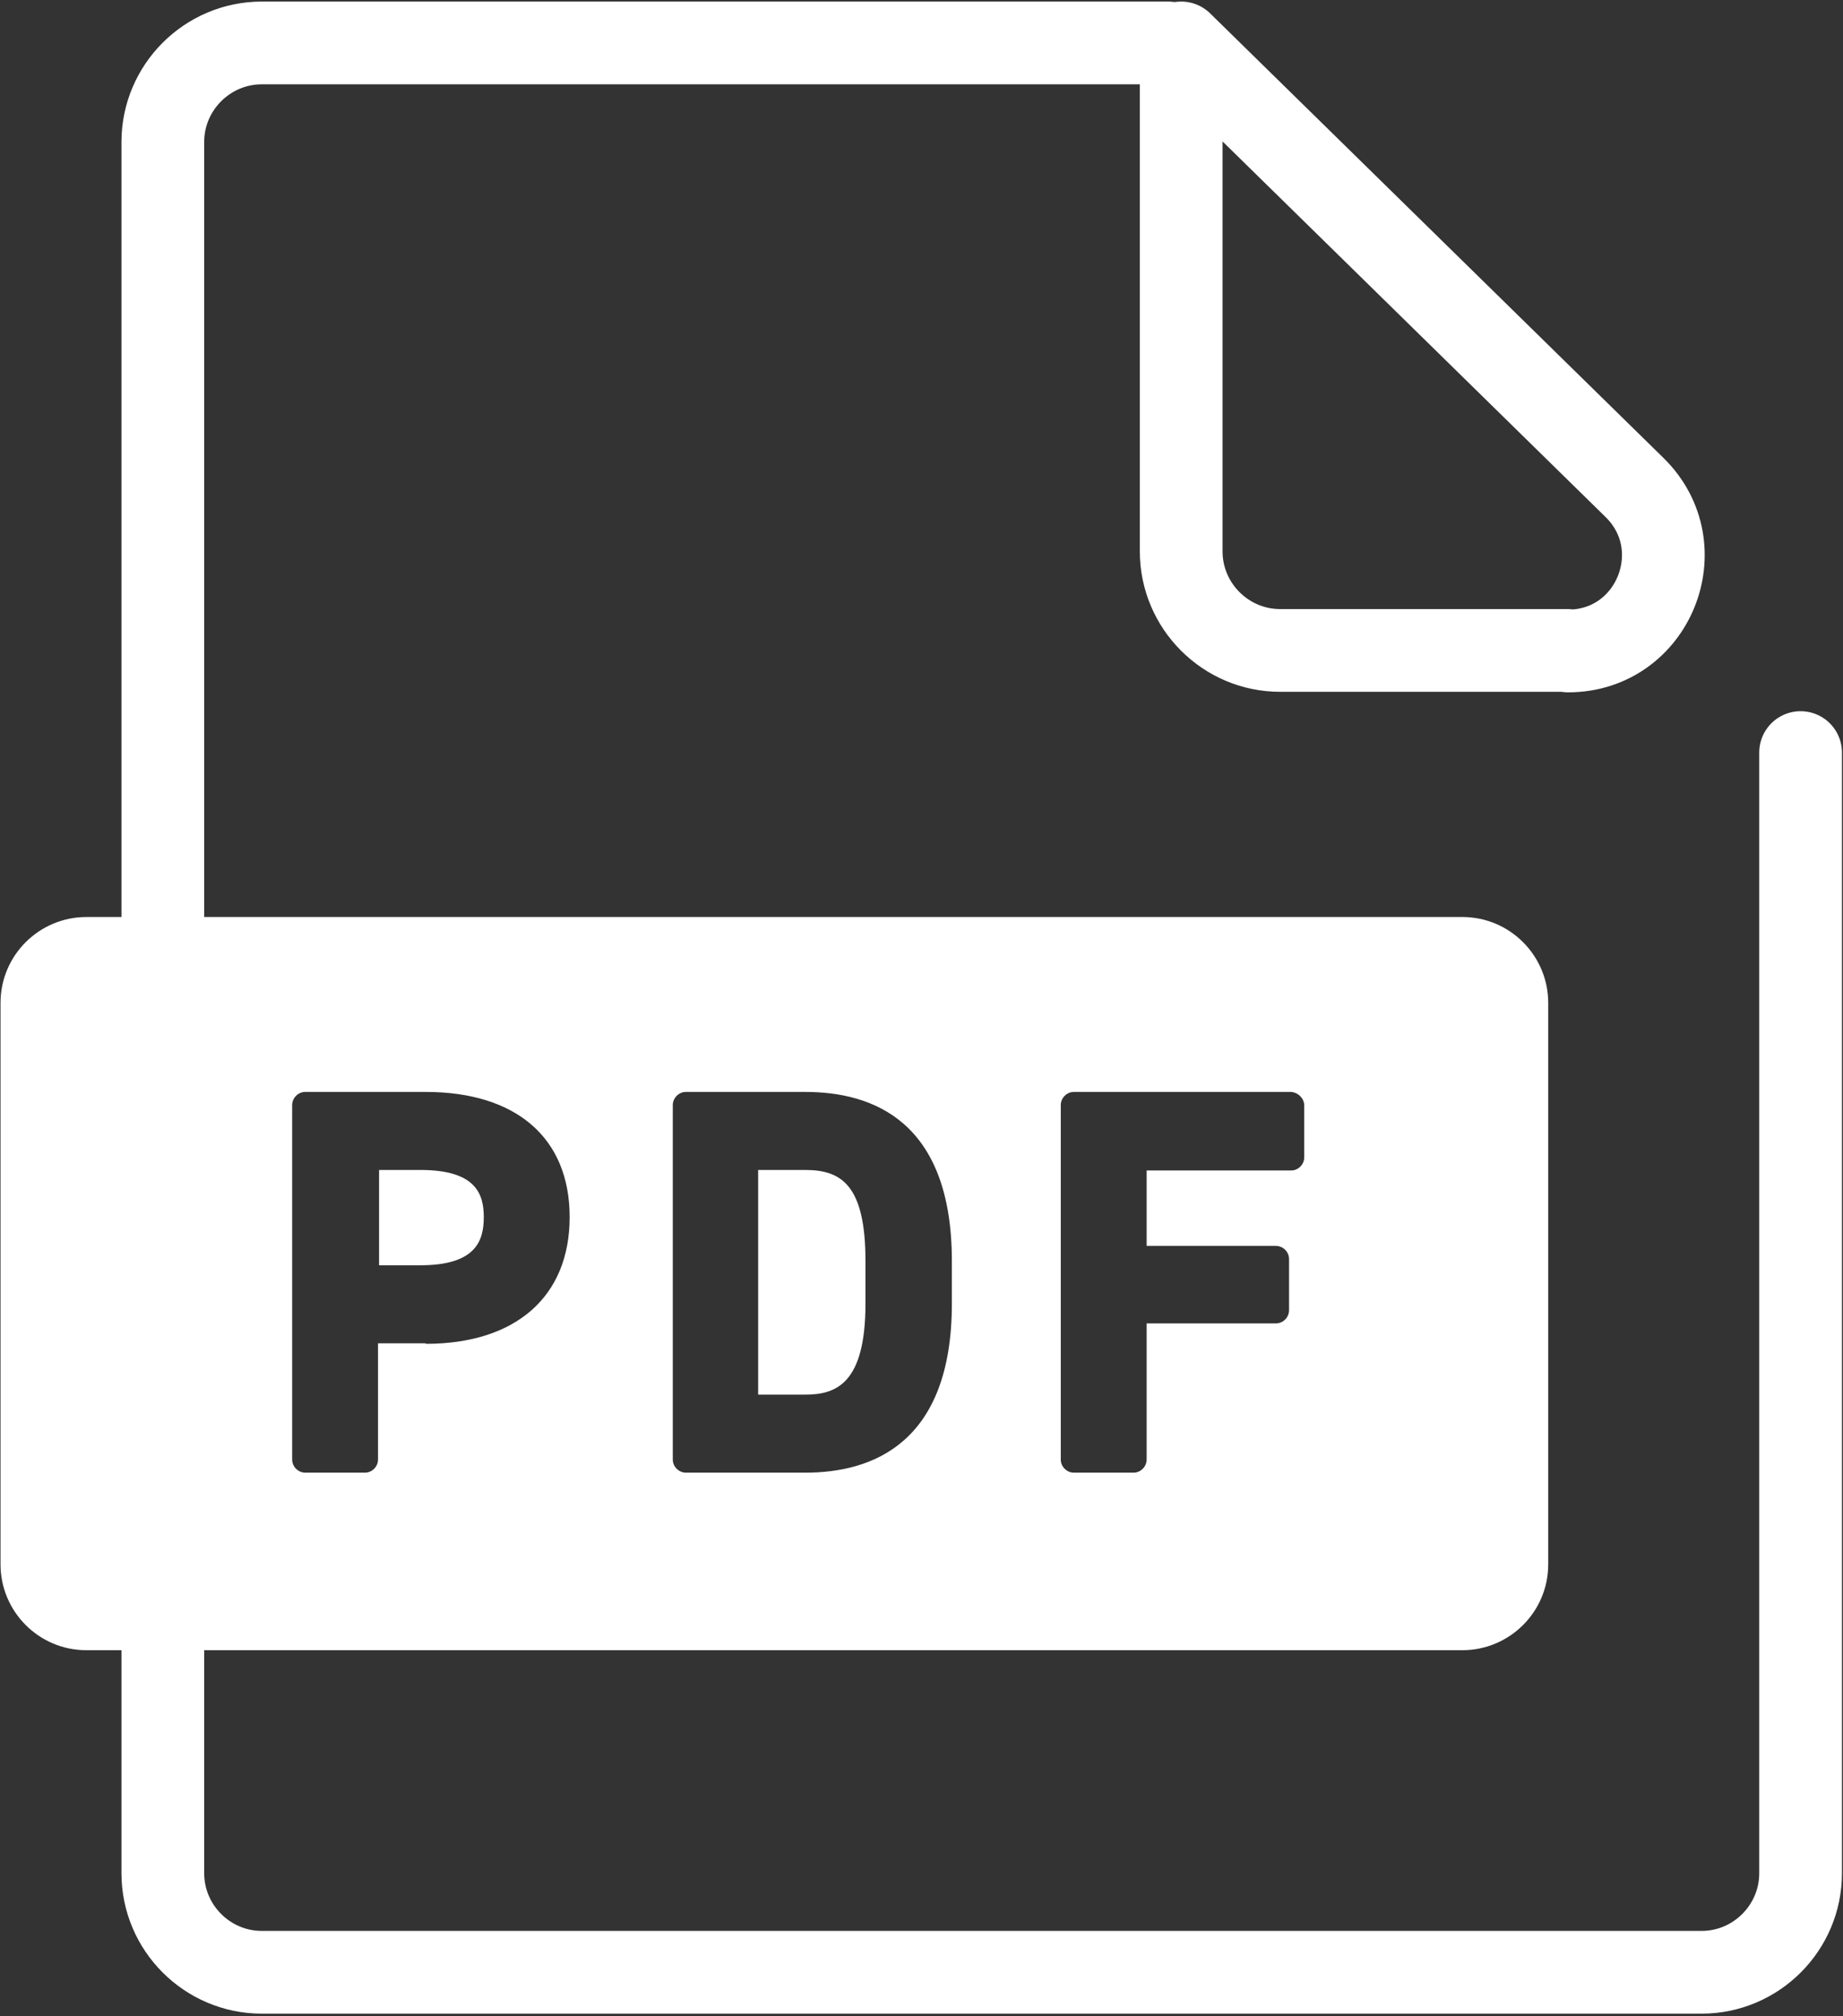
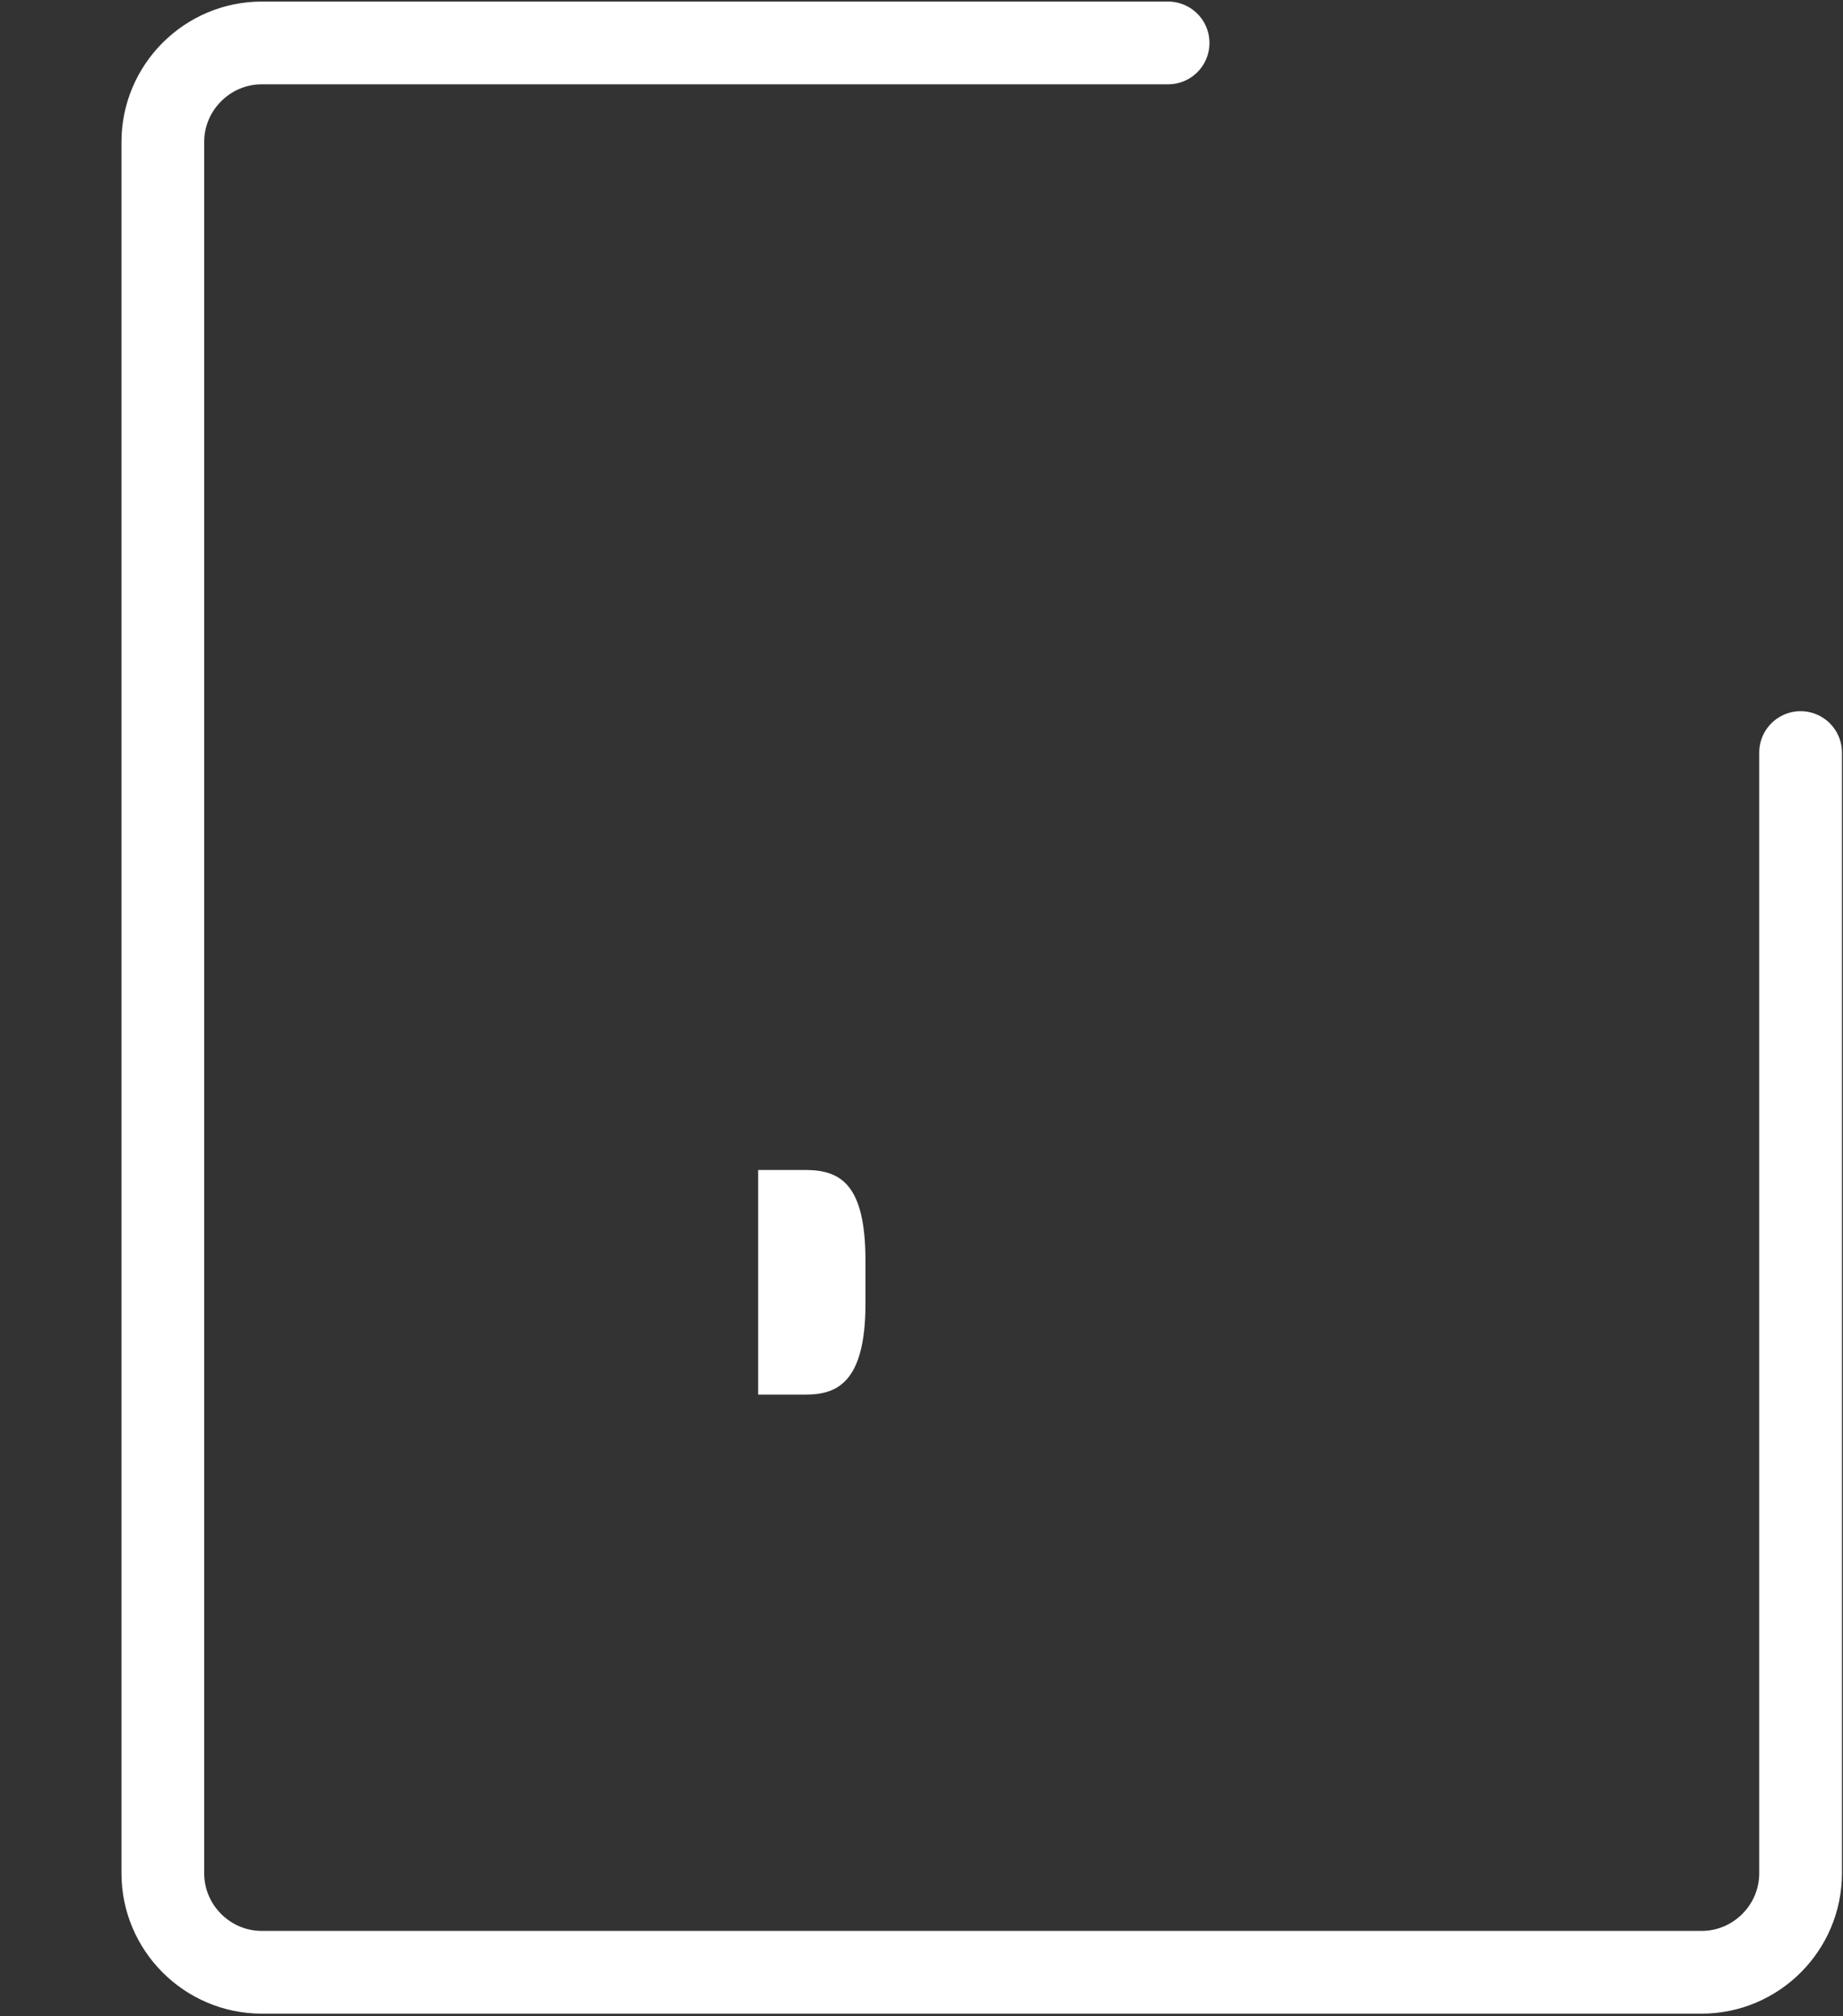
<svg xmlns="http://www.w3.org/2000/svg" width="352" height="385" viewBox="0 0 352 385" fill="none">
  <rect x="0" y="0" width="352" height="385" fill="#333333" stroke="none" />
  <path d="M343.9 143.7V357.7C343.9 368.1 335.4 376.6 325 376.6H50C39.6 376.6 31.1 368.1 31.1 357.7V27.1C31.1 16.7 39.6 8.2 50 8.2H223.1" stroke="white" stroke-width="15.8" stroke-linecap="round" stroke-linejoin="round" />
-   <path d="M299.4 124.2H244.5C234.1 124.2 225.6 115.7 225.6 105.3V8.2L312.2 93.1C323.8 104.5 315.8 124.3 299.5 124.3L299.4 124.2Z" stroke="white" stroke-width="15.8" stroke-linecap="round" stroke-linejoin="round" />
-   <path d="M80.3 223.4H72.4V241.6H80.3C91 241.6 92.4 236.8 92.4 232.4C92.4 228 90.9 223.4 80.3 223.4Z" fill="white" />
  <path d="M153.8 223.4H144.8V266.3H153.8C159.7 266.3 165.3 264.2 165.3 248.9V240.8C165.3 226.3 160.7 223.4 153.8 223.4Z" fill="white" />
-   <path d="M279.3 175.1H16.5C7.5 175.1 0.1 182.4 0.1 191.5V298.7C0.1 307.7 7.4 315.1 16.5 315.1H279.3C288.3 315.1 295.7 307.8 295.7 298.7V191.5C295.7 182.5 288.4 175.1 279.3 175.1ZM81.3 256.5H72.2V278.7C72.2 280 71.1 281.2 69.7 281.2H58.3C57 281.2 55.8 280.1 55.8 278.7V211C55.8 209.7 56.9 208.5 58.3 208.5H81.3C98.5 208.5 108.8 217.2 108.8 232.4C108.8 247.6 98.5 256.6 81.3 256.6V256.5ZM181.8 248.9C181.8 275.6 166.6 281.2 153.8 281.2H131C129.7 281.2 128.5 280.1 128.5 278.7V211C128.5 209.7 129.6 208.5 131 208.5H153.8C166.6 208.5 181.8 214 181.8 240.8V248.9ZM249.1 221C249.1 222.3 248 223.5 246.6 223.5H219V237.9H243.7C245 237.9 246.2 239 246.2 240.4V250.2C246.2 251.5 245.1 252.7 243.7 252.7H219V278.7C219 280 217.9 281.2 216.5 281.2H205.1C203.8 281.2 202.6 280.1 202.6 278.7V211C202.6 209.7 203.7 208.5 205.1 208.5H246.7H246.6C247.9 208.6 249.1 209.7 249.1 211.1V221Z" fill="white" />
</svg>